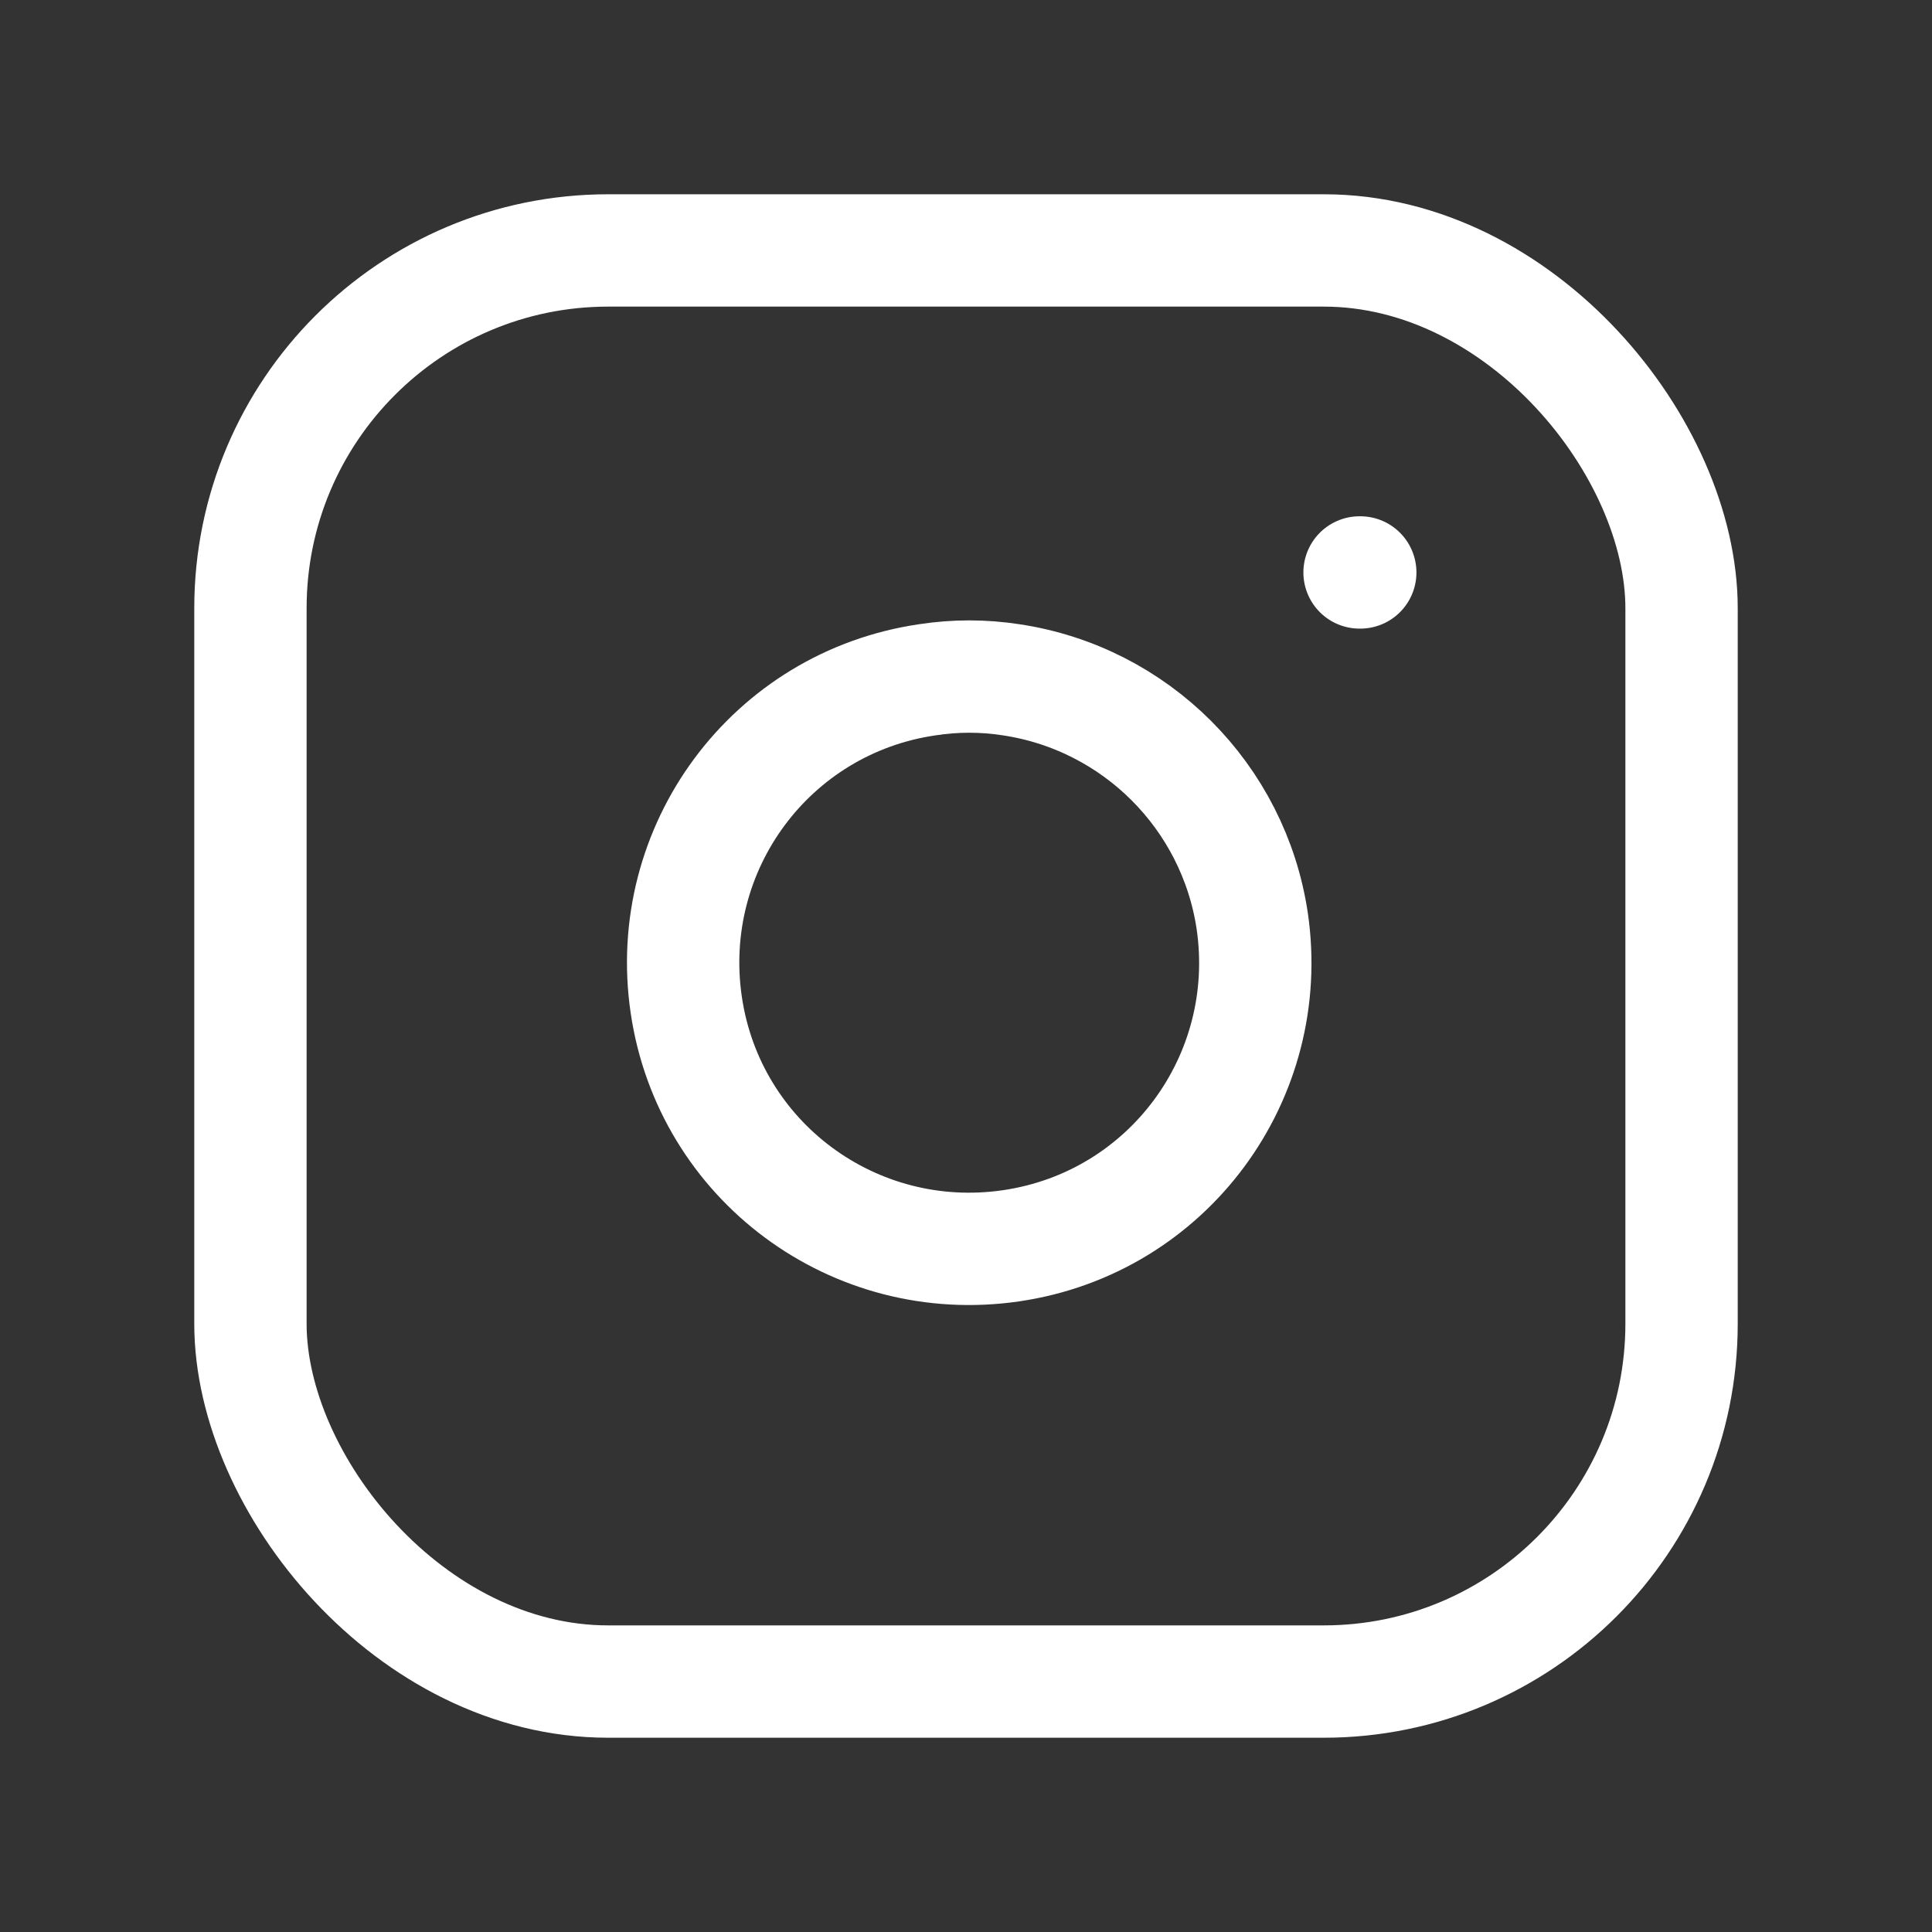
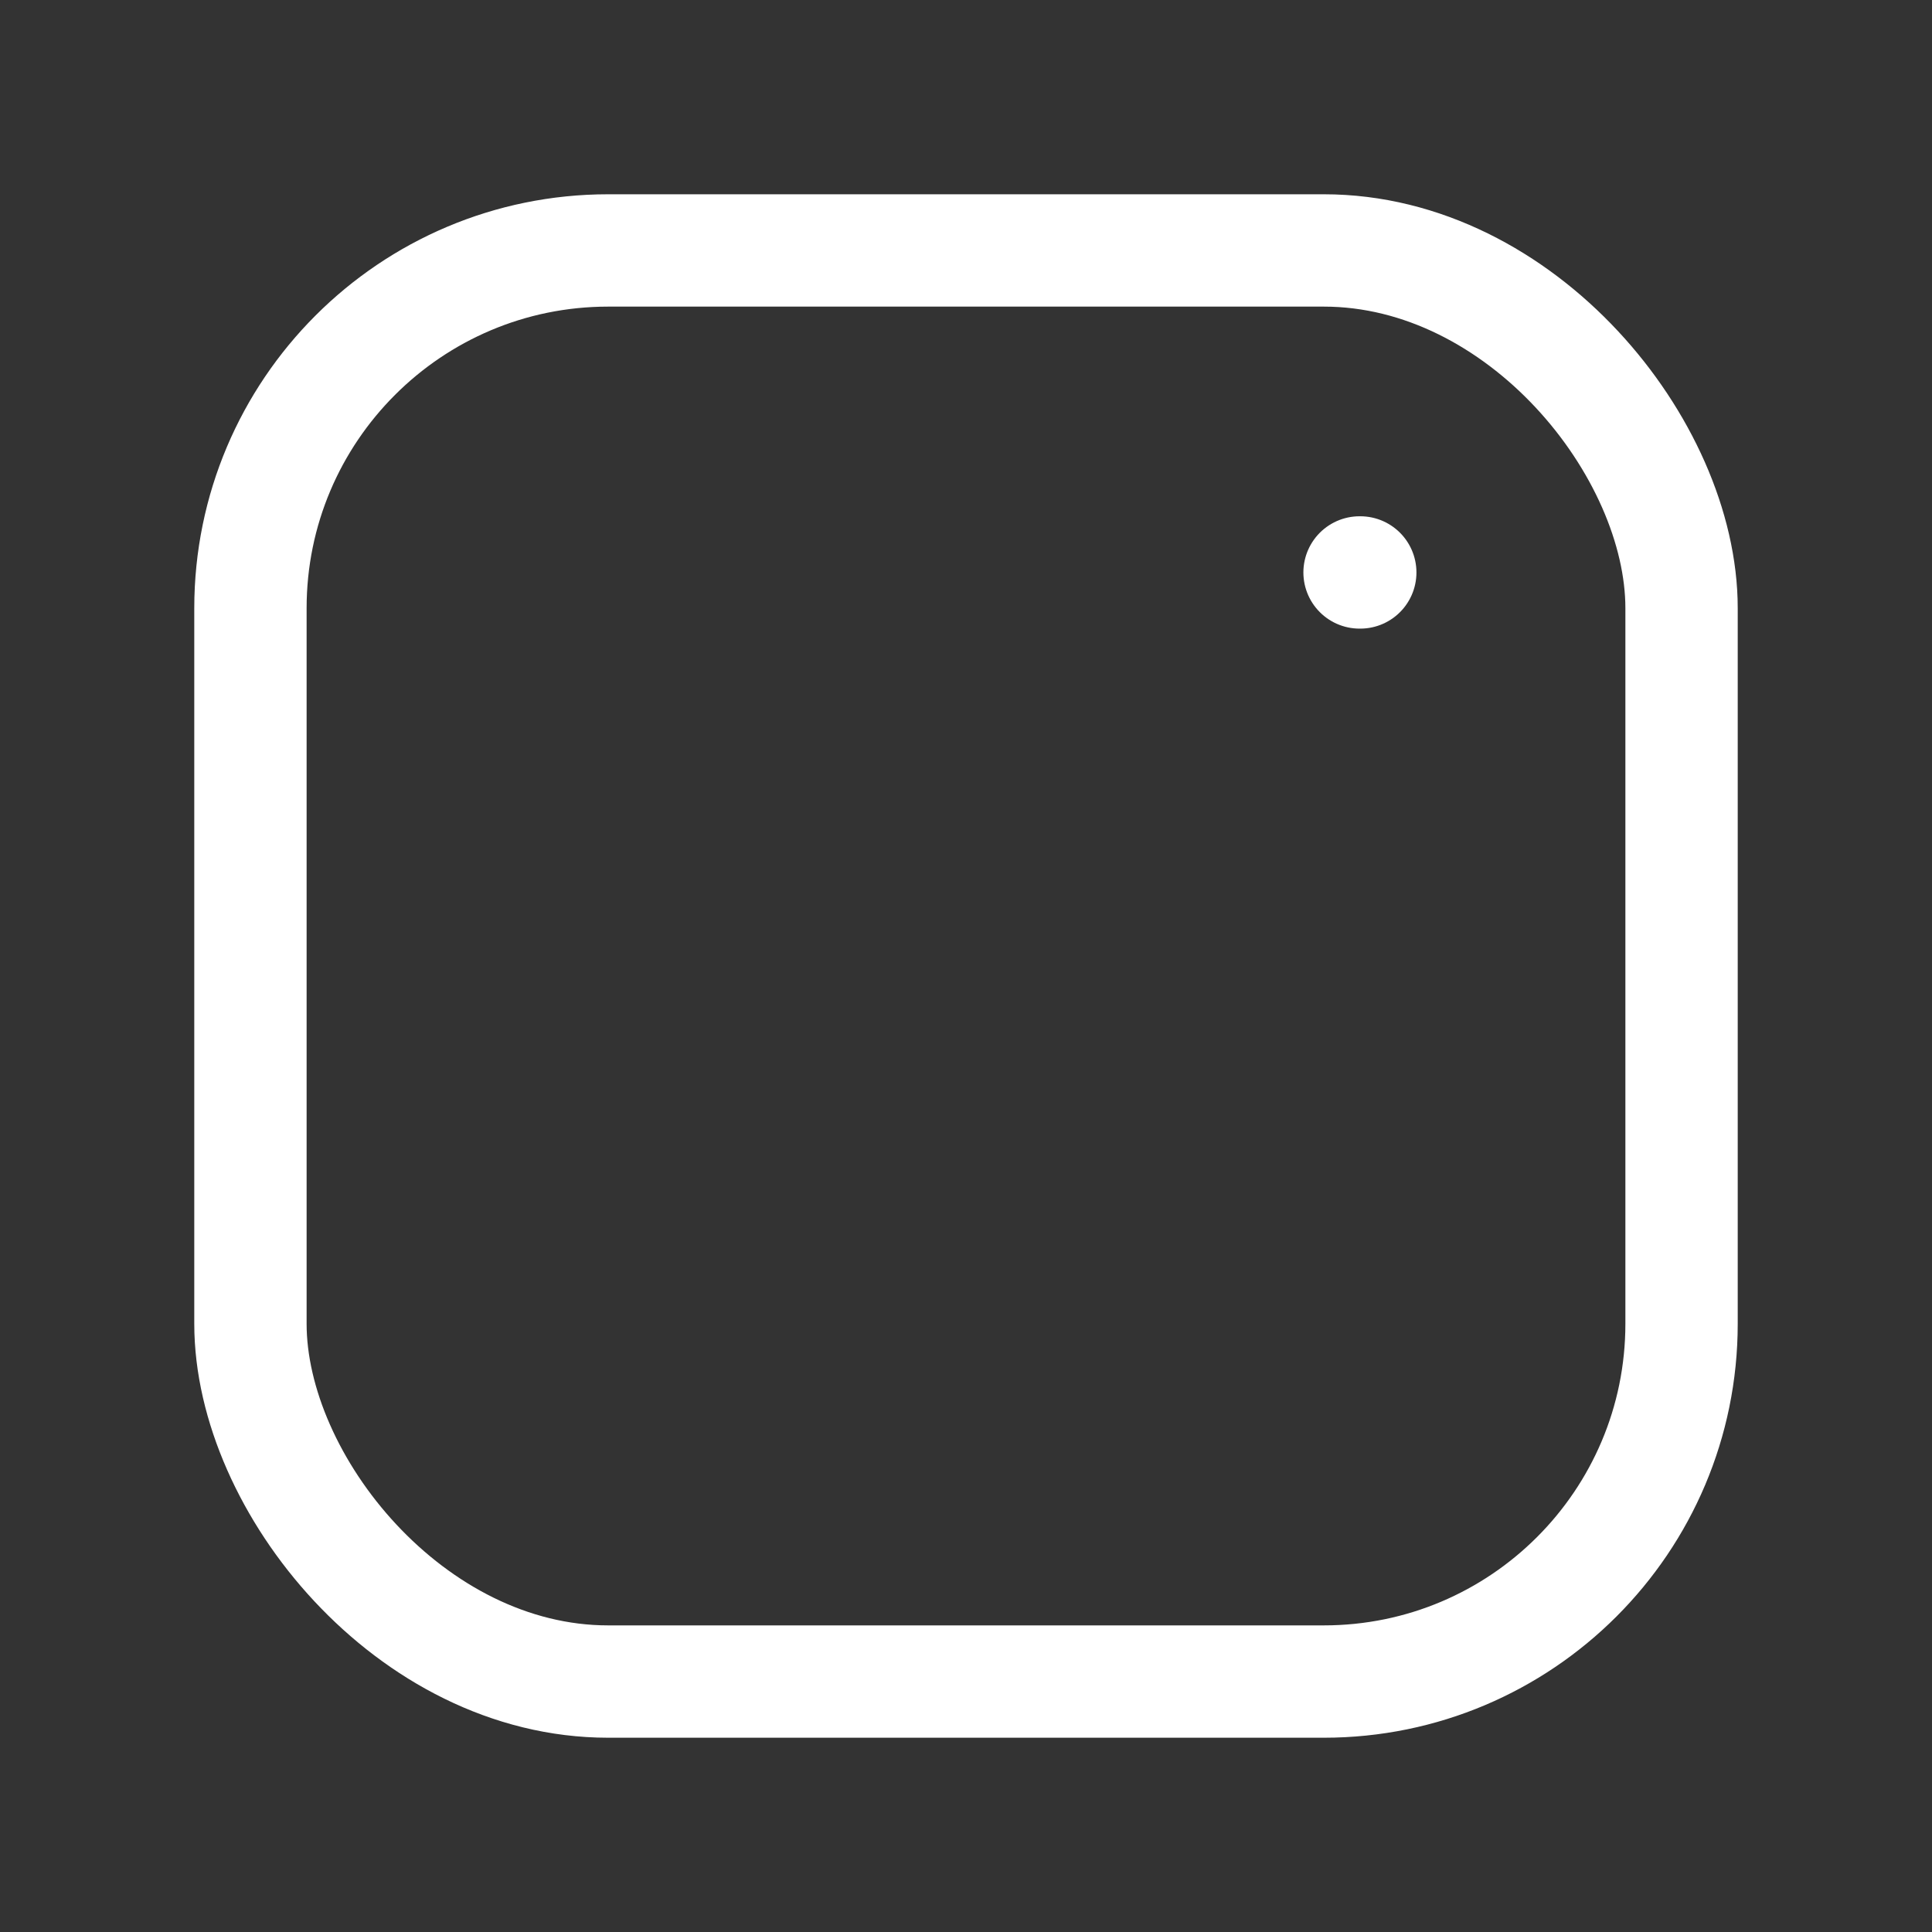
<svg xmlns="http://www.w3.org/2000/svg" id="Layer_2" viewBox="0 0 27 27">
  <rect x="0" y="0" width="27" height="27" fill="#333333" stroke="none" />
  <defs>
    <style>.cls-1{fill:none;stroke:#fff;stroke-linecap:round;stroke-linejoin:round;stroke-width:1.57px;}</style>
  </defs>
  <rect class="cls-1" x="3.5" y="3.5" width="20" height="20" rx="5" ry="5" />
-   <path class="cls-1" d="m17.5,12.87c.32,2.19-1.18,4.22-3.37,4.54-2.19.32-4.22-1.18-4.54-3.37-.32-2.19,1.18-4.22,3.37-4.54.39-.06.78-.06,1.17,0,1.74.26,3.11,1.63,3.37,3.37Z" />
  <line class="cls-1" x1="19" y1="8" x2="19.01" y2="8" />
</svg>